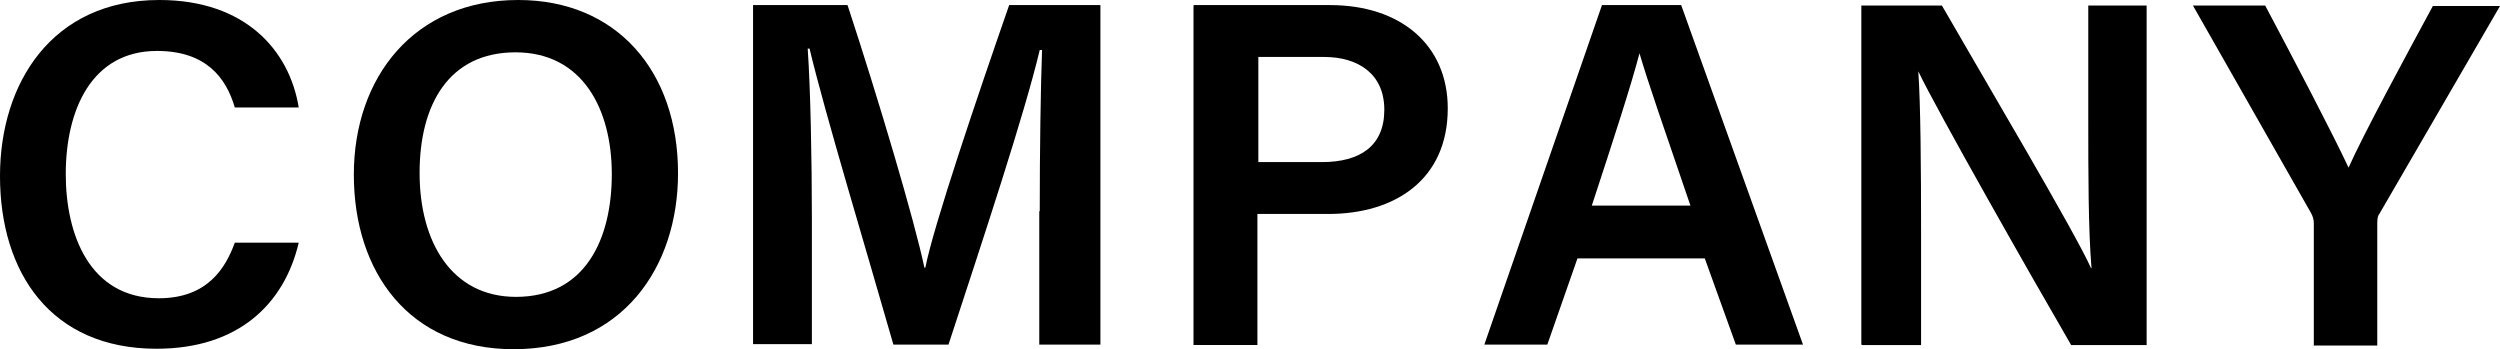
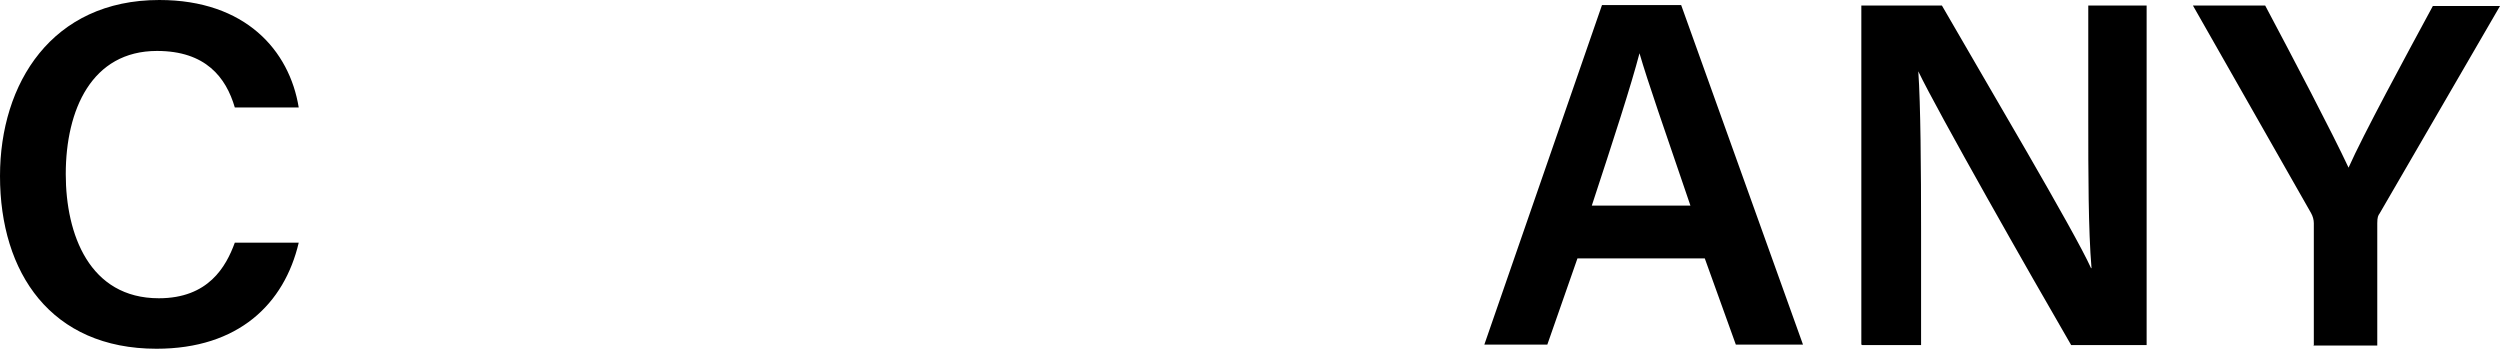
<svg xmlns="http://www.w3.org/2000/svg" id="_レイヤー_2" data-name="レイヤー_2" viewBox="0 0 53.98 7.54">
  <g id="_レイヤー_1-2" data-name="レイヤー_1">
    <g>
      <path d="M6.45,5.24c-.31,1.32-1.3,2.29-3.07,2.29C1.1,7.53,0,5.89,0,3.8,0,1.8,1.12,0,3.44,0c1.86,0,2.81,1.09,3.01,2.32h-1.38c-.19-.65-.63-1.22-1.68-1.22-1.41,0-1.97,1.27-1.97,2.66,0,1.3.51,2.68,2.01,2.68,1.07,0,1.45-.68,1.64-1.2h1.38Z" />
-       <path d="M14.64,3.74c0,2.03-1.2,3.8-3.55,3.8-2.26,0-3.45-1.67-3.45-3.77S8.94,0,11.19,0c2.12,0,3.45,1.53,3.45,3.74ZM9.06,3.74c0,1.48.69,2.67,2.08,2.67,1.5,0,2.07-1.25,2.07-2.65s-.63-2.63-2.08-2.63c-1.44,0-2.07,1.13-2.07,2.6Z" />
-       <path d="M22.45,4.56c0-1.28.02-2.68.05-3.48h-.05c-.33,1.39-1.22,4.07-1.97,6.36h-1.19c-.56-1.96-1.48-5-1.81-6.39h-.04c.06.86.09,2.4.09,3.66v2.72s-1.27,0-1.27,0V.11s2.04,0,2.04,0c.67,2.04,1.44,4.63,1.66,5.67h.02c.17-.88,1.11-3.66,1.81-5.67h1.97s0,7.33,0,7.33h-1.32v-2.88Z" />
-       <path d="M25.78.11h2.94c1.51,0,2.54.85,2.54,2.23,0,1.54-1.14,2.28-2.58,2.28h-1.53s0,2.83,0,2.83h-1.38s0-7.33,0-7.33ZM27.16,3.5h1.38c.83,0,1.35-.35,1.35-1.13s-.57-1.14-1.3-1.14h-1.42s0,2.28,0,2.28Z" />
      <path d="M34.06,5.58l-.65,1.86h-1.36S34.59.11,34.59.11h1.71s2.63,7.33,2.63,7.33h-1.45s-.67-1.86-.67-1.86h-2.76ZM36.5,4.44c-.57-1.67-.92-2.67-1.1-3.29h0c-.18.69-.56,1.86-1.03,3.29h2.14Z" />
      <path d="M40.19,7.44V.12s1.74,0,1.74,0c.96,1.67,2.86,4.87,3.22,5.67h.01c-.07-.83-.07-2.05-.07-3.25V.12s1.26,0,1.26,0v7.33s-1.63,0-1.63,0c-.86-1.48-2.9-5.07-3.3-5.91h0c.05.71.06,2.12.06,3.44v2.47h-1.27Z" />
      <path d="M49.96,7.45v-2.63c0-.07-.02-.15-.06-.22L47.35.12h1.56c.6,1.13,1.45,2.75,1.8,3.5.32-.72,1.22-2.38,1.82-3.49h1.45s-2.6,4.48-2.6,4.48c-.03.04-.05.08-.05.21v2.64h-1.38Z" />
    </g>
  </g>
</svg>